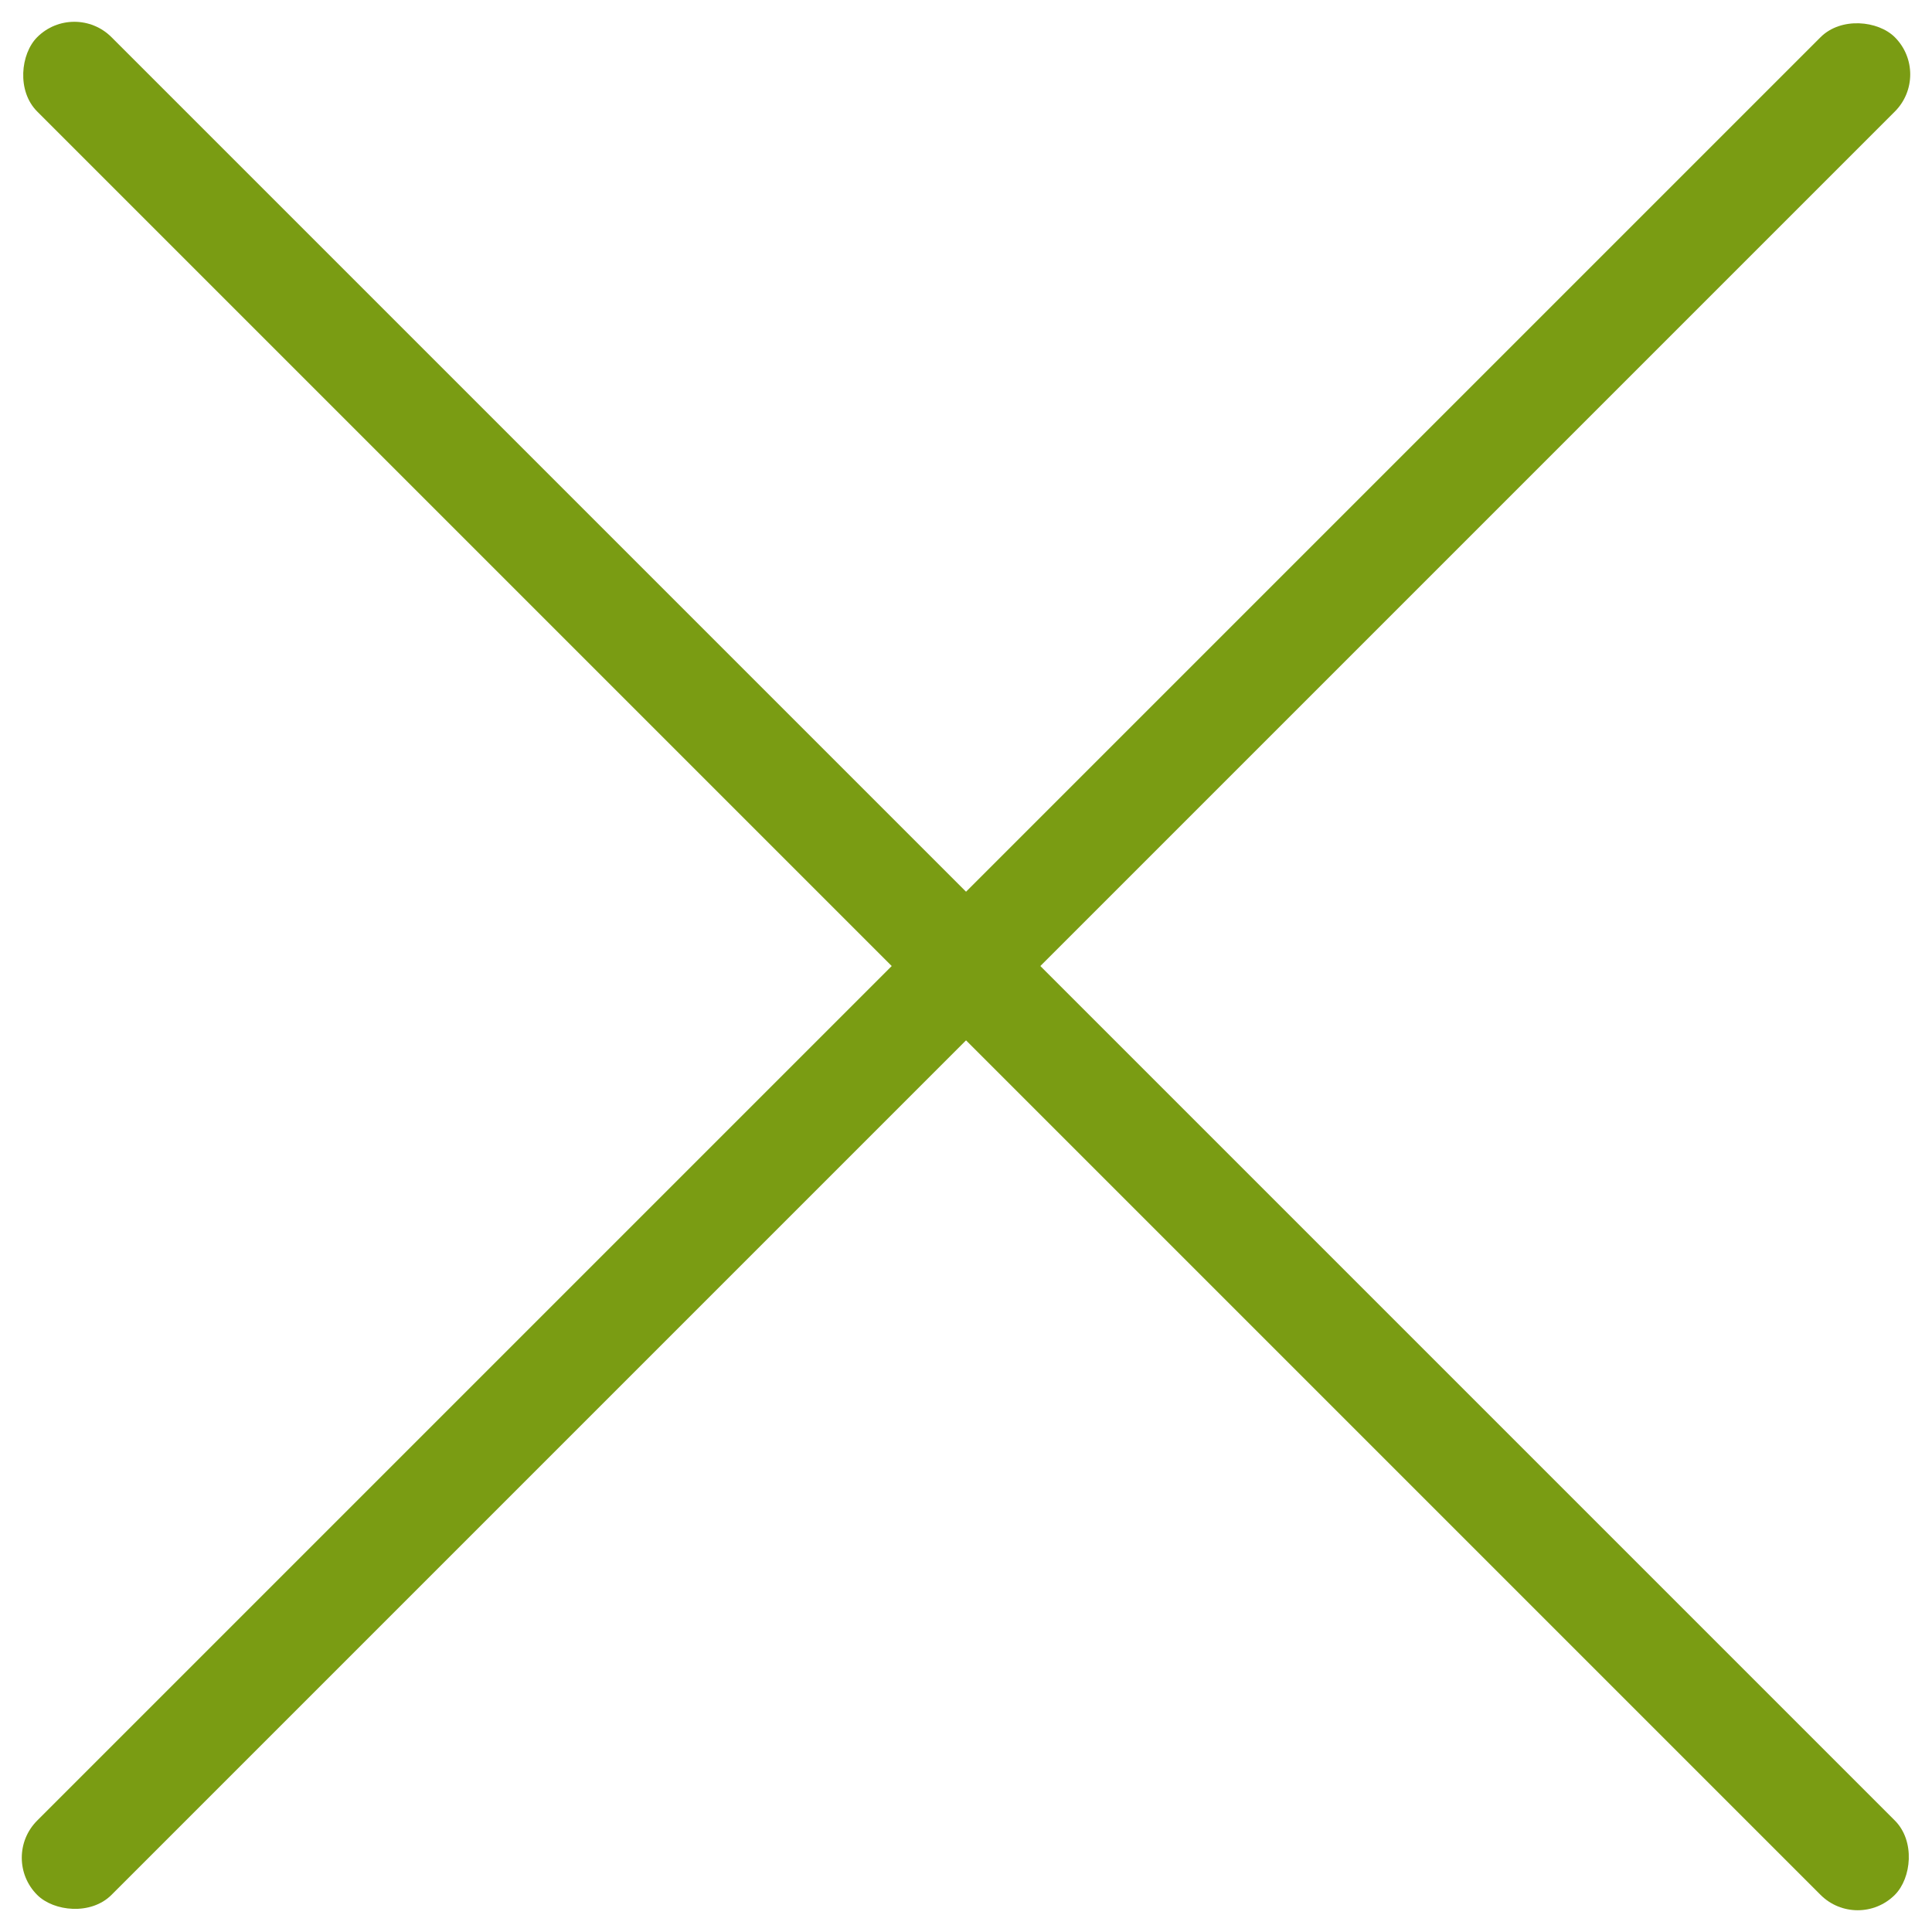
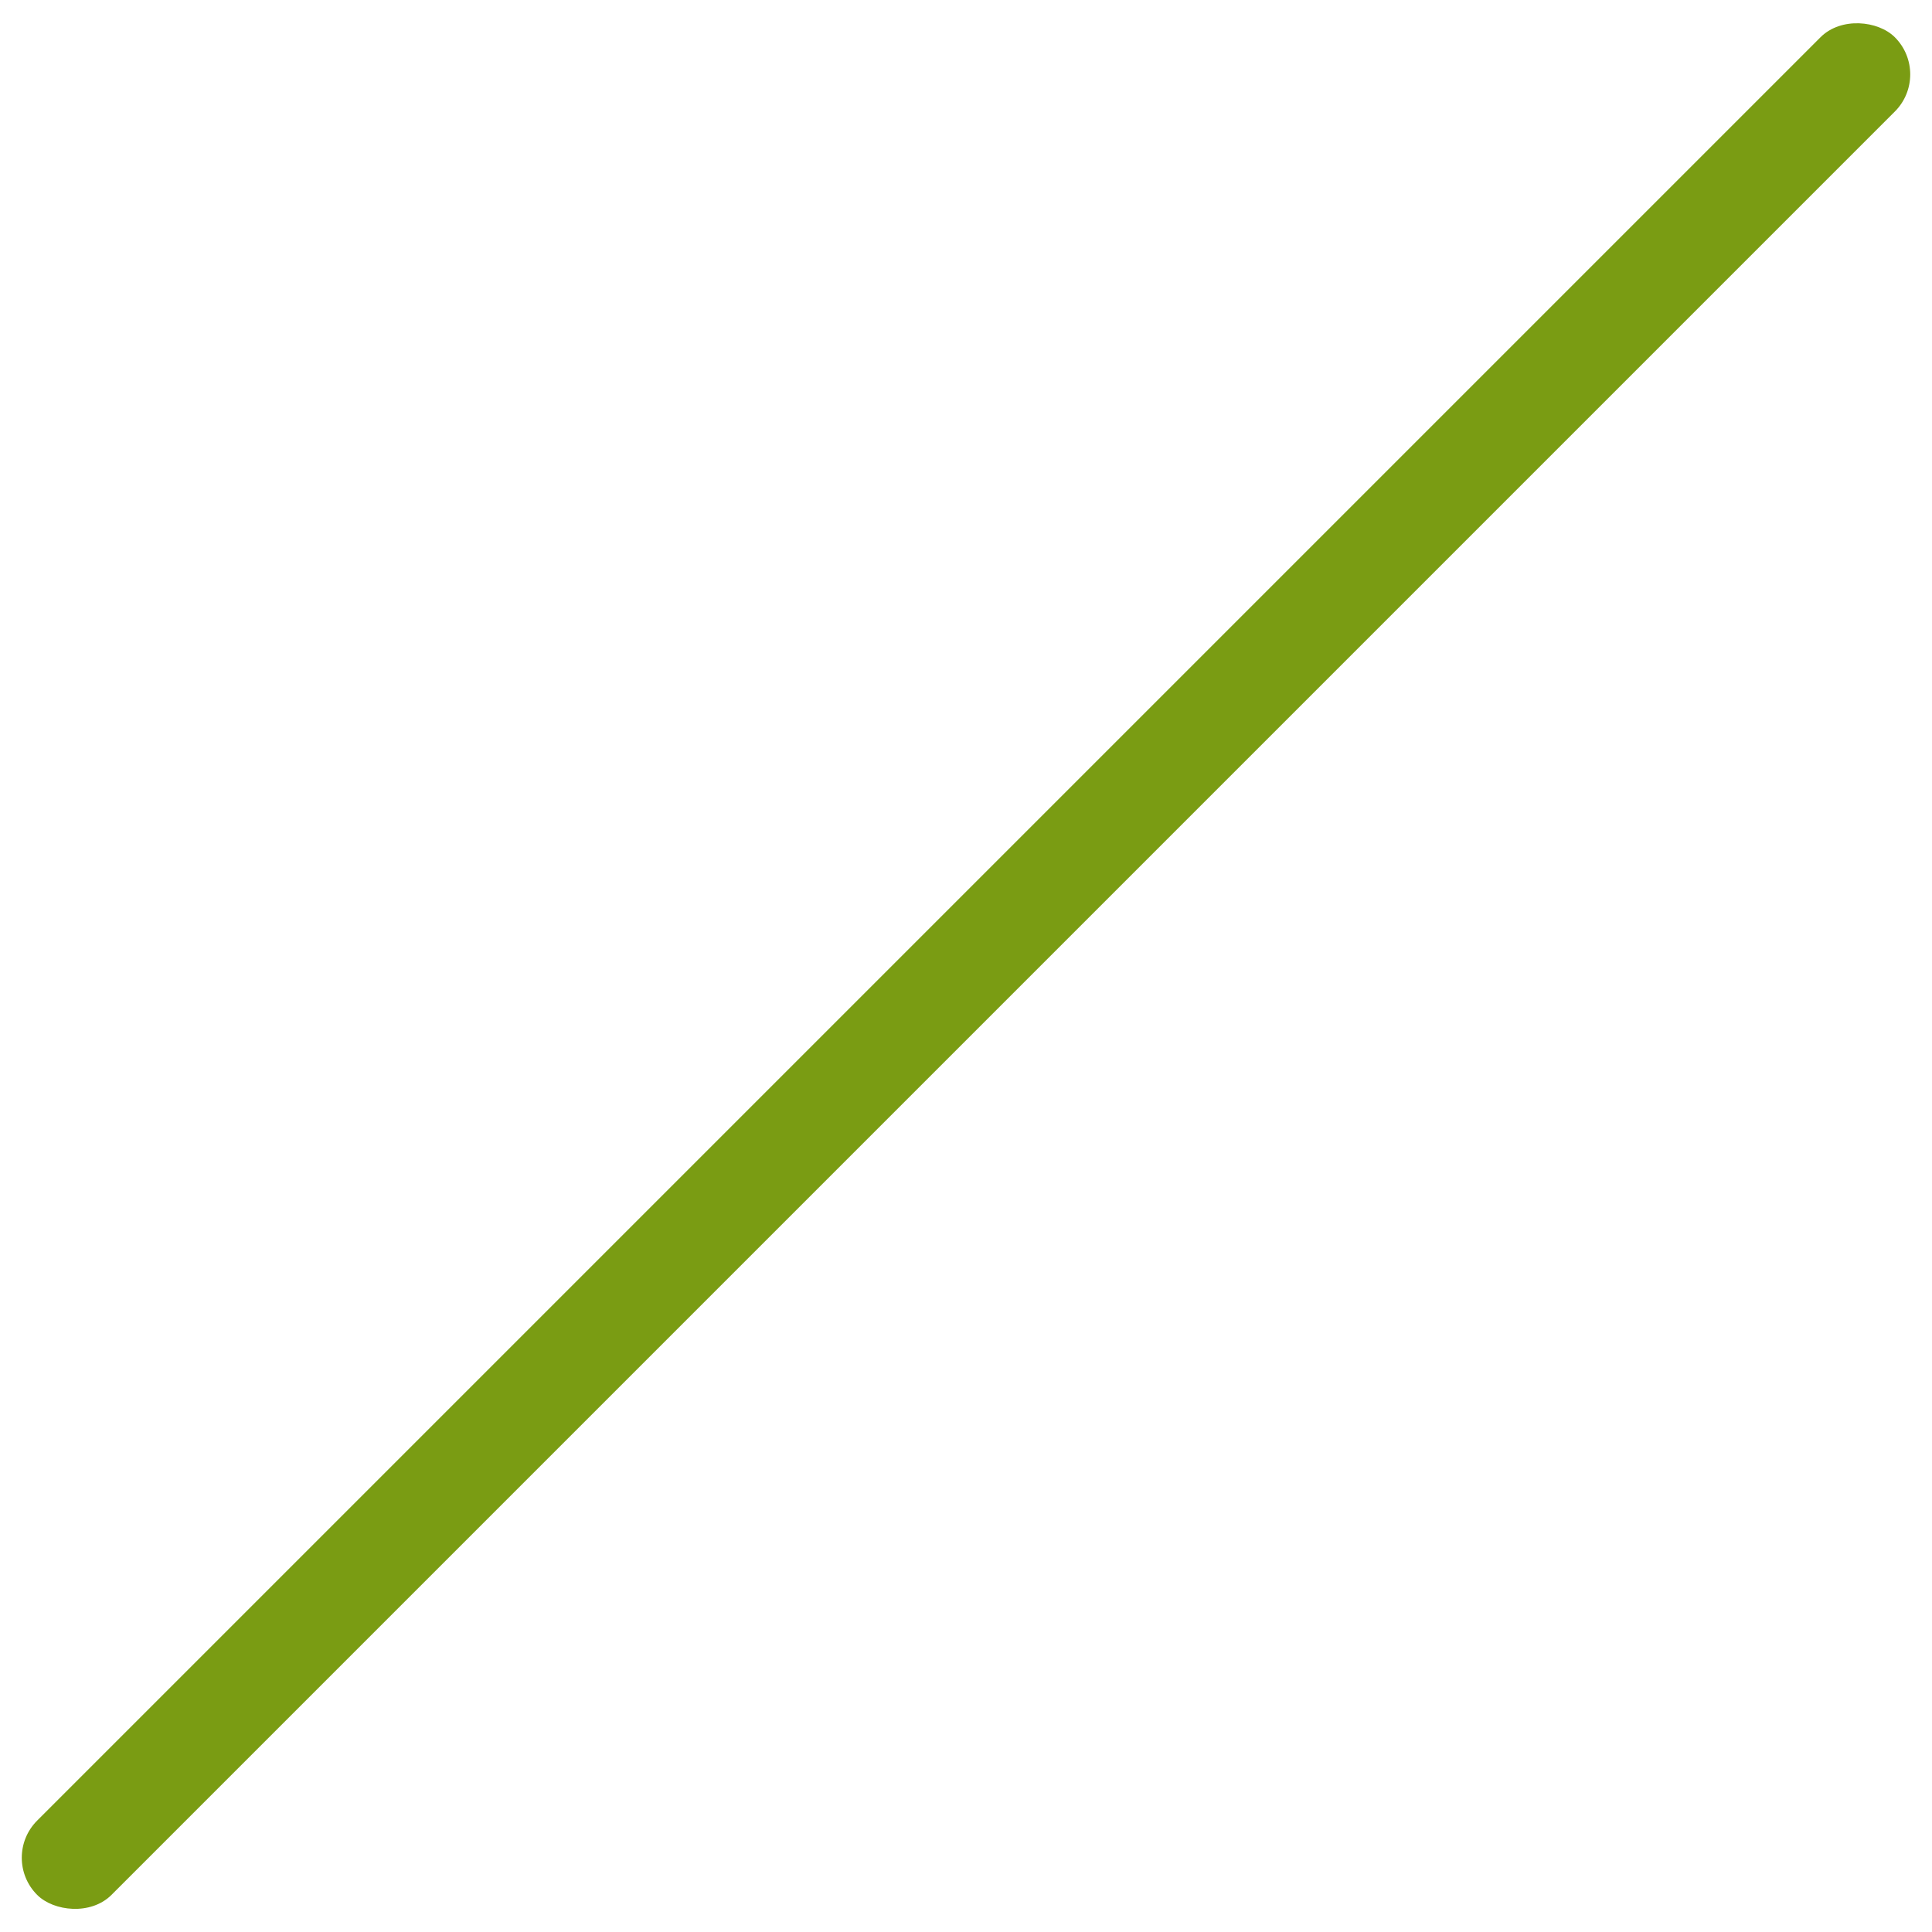
<svg xmlns="http://www.w3.org/2000/svg" width="27.832" height="27.832">
  <g data-name="Group 103">
    <g data-name="Group 101">
-       <rect data-name="Rectangle 35" width="37.846" height="1.514" rx=".757" transform="rotate(45 .535 1.293)" fill="#7a9c13" />
-     </g>
+       </g>
    <g data-name="Group 102">
      <rect data-name="Rectangle 35" width="37.846" height="1.514" rx=".757" transform="rotate(135 13.694 6.3)" fill="#7a9c13" />
    </g>
  </g>
</svg>